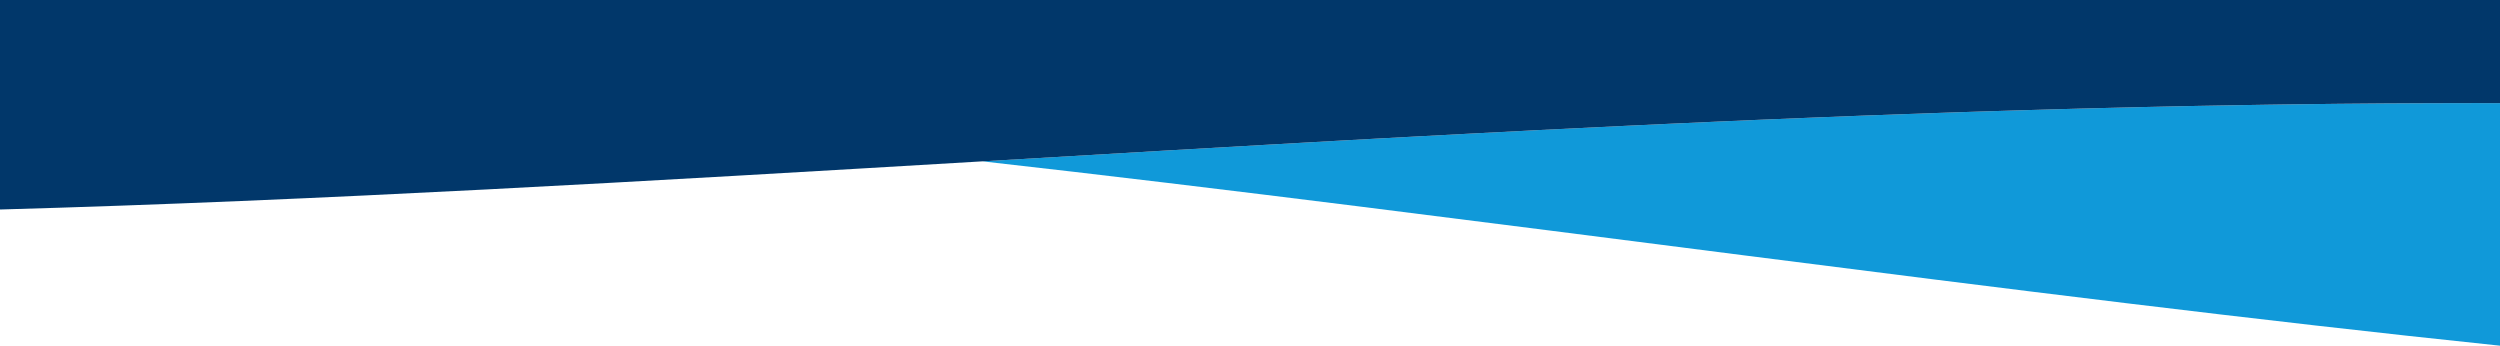
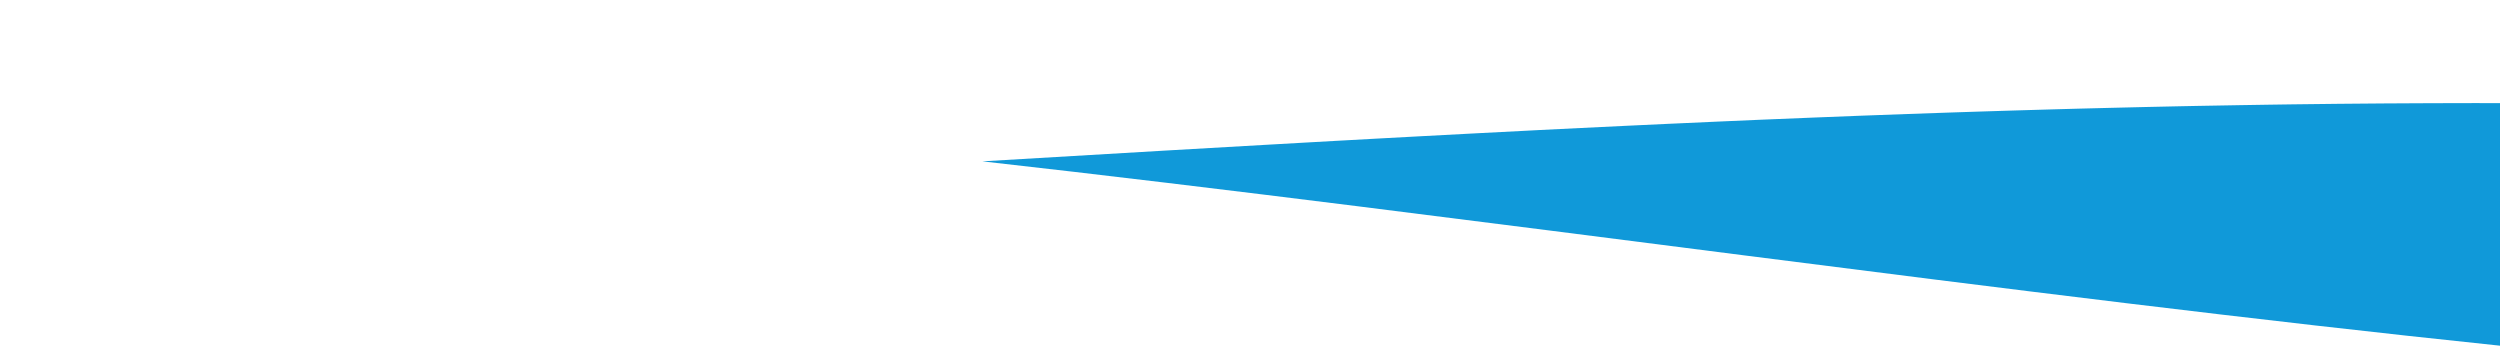
<svg xmlns="http://www.w3.org/2000/svg" id="Layer_2" viewBox="0 0 800 110.62">
  <defs>
    <style>.cls-1{fill:#1099d9;}.cls-2{fill:#01376a;}</style>
  </defs>
  <g id="Layer_2-2">
    <g id="Layer_3">
      <path class="cls-1" d="M791.78,32.99c2.74,0,5.48,0,8.22,.01V110.62c-155.77-16.25-329.23-41.4-485.64-58.99,19.4-1.15,38.88-2.3,58.42-3.44,8.58-.5,17.18-.99,25.79-1.48,2.69-.16,5.38-.31,8.08-.46,3.41-.2,6.82-.39,10.24-.58,3.44-.2,6.88-.39,10.32-.58,4.79-.27,9.57-.53,14.36-.79,4.27-.23,8.54-.47,12.81-.69,6.3-.34,12.6-.68,18.91-1,4.79-.26,9.59-.5,14.39-.74,1.52-.09,3.04-.16,4.56-.24,4.52-.23,9.04-.45,13.57-.67,4.96-.25,9.93-.49,14.91-.72,4.2-.2,8.4-.4,12.6-.59,5.76-.27,11.52-.53,17.29-.78,4.21-.19,8.42-.37,12.64-.55,5.78-.24,11.56-.48,17.36-.71,5-.2,10.01-.4,15.03-.59,5.01-.19,10.03-.37,15.06-.55,5.02-.18,10.05-.35,15.08-.52,3.2-.11,6.41-.21,9.61-.31,3.24-.11,6.49-.21,9.74-.3,3.88-.12,7.76-.23,11.65-.34,2.78-.08,5.57-.16,8.35-.23,1.57-.04,3.15-.08,4.73-.12,1.57-.04,3.14-.08,4.72-.12,4.03-.1,8.07-.2,12.11-.29,3.35-.08,6.7-.15,10.05-.22,2.15-.04,4.29-.09,6.44-.13,4.53-.09,9.07-.17,13.62-.24,3.1-.06,6.2-.11,9.31-.15,2.55-.04,5.1-.07,7.65-.11,9.6-.13,19.22-.22,28.86-.29,3.81-.03,7.62-.05,11.44-.06,1.61,0,3.23-.02,4.84-.02,4.29-.02,8.58-.03,12.88-.03Z" />
-       <path class="cls-2" d="M800,0V33c-2.74-.01-5.48-.01-8.22-.01-4.3,0-8.59,.01-12.88,.03-1.61,0-3.23,.01-4.84,.02-3.82,.01-7.63,.03-11.44,.06-9.64,.07-19.26,.16-28.86,.29-2.55,.04-5.1,.07-7.65,.11-3.11,.04-6.21,.09-9.31,.15-4.55,.07-9.08,.15-13.62,.24-2.15,.04-4.29,.09-6.44,.13-3.35,.07-6.7,.14-10.05,.22-4.04,.09-8.08,.19-12.11,.29-1.58,.04-3.15,.08-4.72,.12-1.58,.04-3.16,.08-4.73,.12-2.78,.07-5.57,.15-8.35,.23-3.89,.11-7.77,.22-11.65,.34-3.25,.09-6.5,.19-9.74,.3-3.2,.1-6.41,.2-9.61,.31-5.03,.16-10.06,.34-15.08,.52-5.03,.18-10.05,.36-15.06,.55-5.02,.19-10.03,.39-15.03,.59-5.8,.23-11.58,.47-17.36,.71-4.22,.18-8.43,.36-12.64,.55-5.77,.25-11.53,.51-17.29,.78-4.2,.19-8.4,.39-12.6,.59-4.98,.23-9.95,.47-14.91,.72-4.53,.22-9.05,.44-13.57,.67-1.52,.08-3.04,.15-4.56,.24-4.8,.24-9.6,.48-14.39,.74-6.31,.32-12.61,.66-18.91,1-4.27,.22-8.54,.46-12.81,.69-4.79,.26-9.57,.52-14.36,.79-3.44,.19-6.88,.38-10.32,.58-3.42,.19-6.83,.38-10.24,.58-2.7,.15-5.39,.3-8.08,.46-8.61,.49-17.21,.98-25.79,1.48-19.54,1.14-39.02,2.29-58.42,3.44C207.32,57.96,102.46,64.17,0,67.04V0H800Z" />
    </g>
  </g>
</svg>